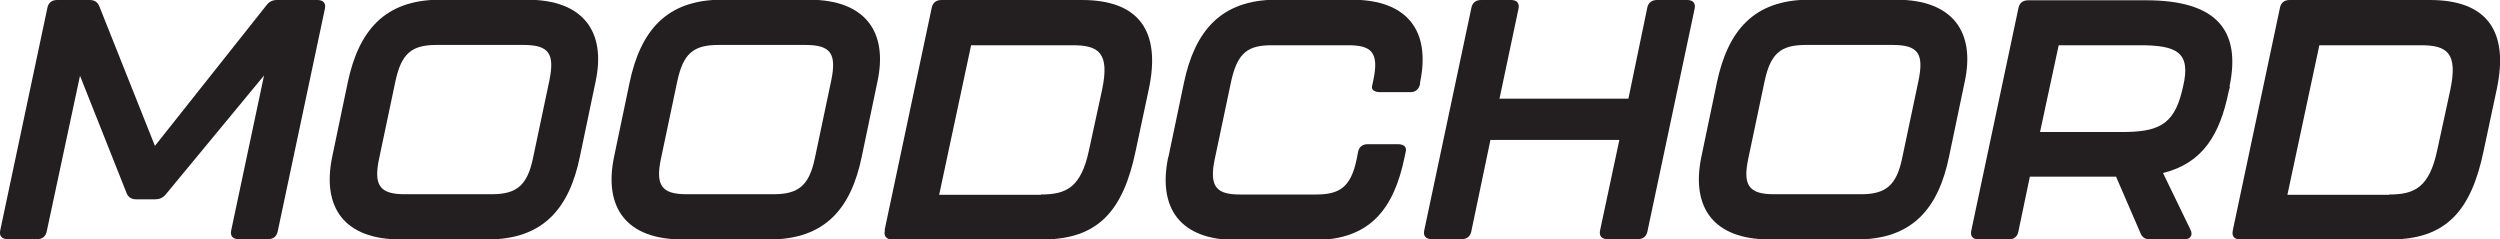
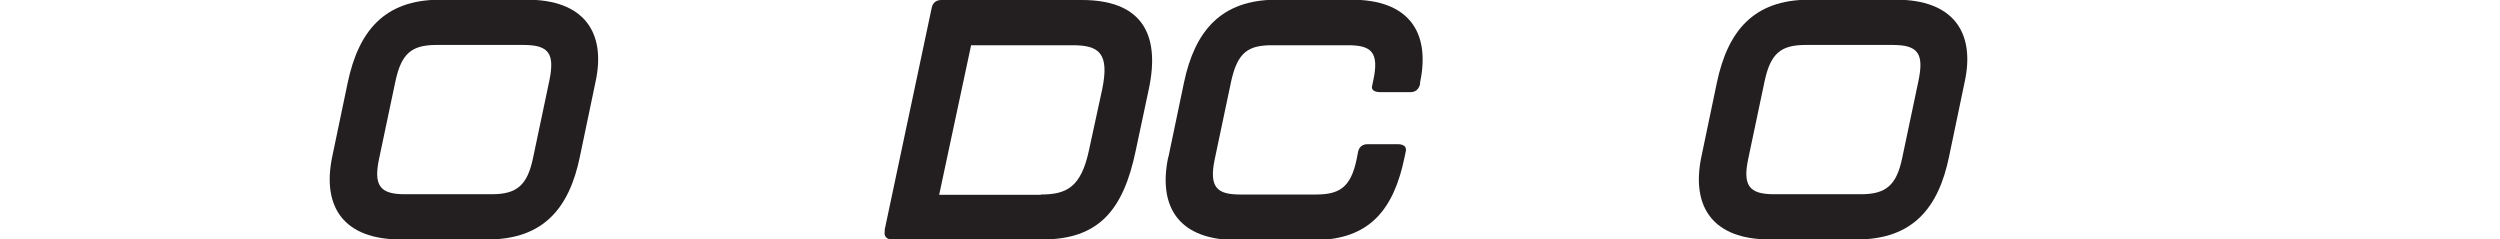
<svg xmlns="http://www.w3.org/2000/svg" id="Layer_2" viewBox="0 0 88.43 8.47">
  <defs>
    <style>
      .cls-1 {
        fill: #231f20;
      }
    </style>
  </defs>
  <g id="Layer_1-2" data-name="Layer_1">
    <g>
-       <path class="cls-1" d="M.01,8.14L1.68.26c.04-.17.16-.26.34-.26h1.15c.17,0,.29.07.35.24l1.96,4.92L9.43.18c.1-.13.22-.18.37-.18h1.43c.2,0,.31.11.26.32l-1.67,7.88c-.04.17-.16.26-.34.26h-1.04c-.2,0-.31-.11-.26-.32l1.16-5.47-3.48,4.21c-.1.12-.22.17-.37.17h-.67c-.17,0-.29-.07-.35-.24l-1.64-4.13-1.18,5.52c-.04.17-.16.26-.34.26H.27c-.2,0-.31-.11-.26-.32Z" />
      <path class="cls-1" d="M11.75,5.55l.55-2.63c.38-1.8,1.28-2.93,3.26-2.93h3.09c1.98,0,2.81,1.13,2.41,2.93l-.55,2.63c-.37,1.79-1.27,2.92-3.26,2.92h-3.08c-1.99,0-2.79-1.13-2.42-2.92ZM17.4,6.87c.88,0,1.25-.32,1.45-1.26l.58-2.75c.2-.96-.01-1.27-.91-1.27h-3.08c-.89,0-1.24.31-1.45,1.27l-.58,2.75c-.2.94.02,1.26.9,1.26h3.09Z" />
-       <path class="cls-1" d="M21.72,5.55l.55-2.63c.38-1.8,1.28-2.93,3.26-2.93h3.09c1.98,0,2.81,1.13,2.41,2.93l-.55,2.63c-.37,1.79-1.27,2.92-3.26,2.92h-3.08c-1.99,0-2.79-1.13-2.42-2.92ZM27.37,6.87c.88,0,1.25-.32,1.45-1.26l.58-2.75c.2-.96-.01-1.27-.91-1.27h-3.08c-.89,0-1.24.31-1.45,1.27l-.58,2.75c-.2.94.02,1.26.9,1.26h3.09Z" />
      <path class="cls-1" d="M31.29,8.14l1.67-7.88c.04-.17.16-.26.34-.26h4.97c1.98,0,2.82,1.06,2.36,3.18l-.46,2.16c-.44,2.11-1.32,3.13-3.3,3.13h-5.31c-.2,0-.31-.11-.26-.32ZM36.82,6.88c.9,0,1.42-.25,1.7-1.57l.46-2.12c.28-1.32-.11-1.59-1.04-1.59h-3.59l-1.13,5.29h3.6Z" />
      <path class="cls-1" d="M41.33,5.55l.55-2.63c.38-1.8,1.29-2.93,3.27-2.93h2.67c1.99,0,2.79,1.13,2.41,2.93v.06c-.05.18-.16.28-.34.28h-1.06c-.2,0-.32-.07-.3-.2l.04-.19c.23-1.04-.07-1.27-.9-1.27h-2.67c-.83,0-1.22.23-1.45,1.27l-.58,2.75c-.22,1.03.1,1.26.9,1.26h2.67c.82,0,1.24-.23,1.45-1.26l.05-.26c.04-.17.16-.26.34-.26h1.06c.2,0,.31.08.29.23l-.05.24c-.37,1.79-1.2,2.92-3.19,2.92h-2.76c-1.99,0-2.78-1.13-2.41-2.92Z" />
-       <path class="cls-1" d="M50.38,8.14l1.67-7.88c.04-.17.16-.26.34-.26h1.06c.2,0,.31.11.26.32l-.67,3.17h4.56l.67-3.23c.04-.17.16-.26.34-.26h1.07c.2,0,.31.11.26.32l-1.67,7.88c-.04.17-.16.26-.34.26h-1.07c-.2,0-.31-.11-.26-.32l.68-3.19h-4.56l-.68,3.25c-.04.17-.16.26-.34.26h-1.06c-.2,0-.31-.11-.26-.32Z" />
      <path class="cls-1" d="M60.18,5.55l.55-2.63c.38-1.8,1.28-2.93,3.26-2.93h3.09c1.98,0,2.81,1.13,2.41,2.93l-.55,2.63c-.37,1.79-1.27,2.92-3.26,2.92h-3.08c-1.99,0-2.79-1.13-2.42-2.92ZM65.83,6.87c.88,0,1.25-.32,1.45-1.26l.58-2.75c.2-.96-.01-1.27-.91-1.27h-3.08c-.89,0-1.24.31-1.45,1.27l-.58,2.75c-.2.94.02,1.26.9,1.26h3.09Z" />
-       <path class="cls-1" d="M78.88,3.06l-.05.19c-.31,1.51-.91,2.52-2.32,2.87l.97,2c.1.2,0,.35-.23.35h-1.19c-.17,0-.29-.07-.35-.23l-.86-1.99h-3.05l-.41,1.96c-.04.17-.16.26-.34.26h-1.06c-.2,0-.31-.11-.26-.32l1.67-7.88c.04-.17.16-.26.34-.26h4.17c2.46,0,3.38,1.03,2.95,3.06ZM75.67,1.6h-2.85l-.66,3.07h2.87c1.27,0,1.85-.22,2.15-1.44l.04-.17c.29-1.22-.23-1.46-1.54-1.46Z" />
-       <path class="cls-1" d="M78.98,8.14l1.67-7.88c.04-.17.16-.26.34-.26h4.96c1.98,0,2.82,1.06,2.36,3.18l-.46,2.16c-.44,2.11-1.32,3.13-3.3,3.13h-5.31c-.2,0-.31-.11-.26-.32ZM84.51,6.88c.9,0,1.42-.25,1.7-1.57l.46-2.12c.28-1.32-.11-1.59-1.04-1.59h-3.59l-1.13,5.29h3.6Z" />
    </g>
  </g>
</svg>